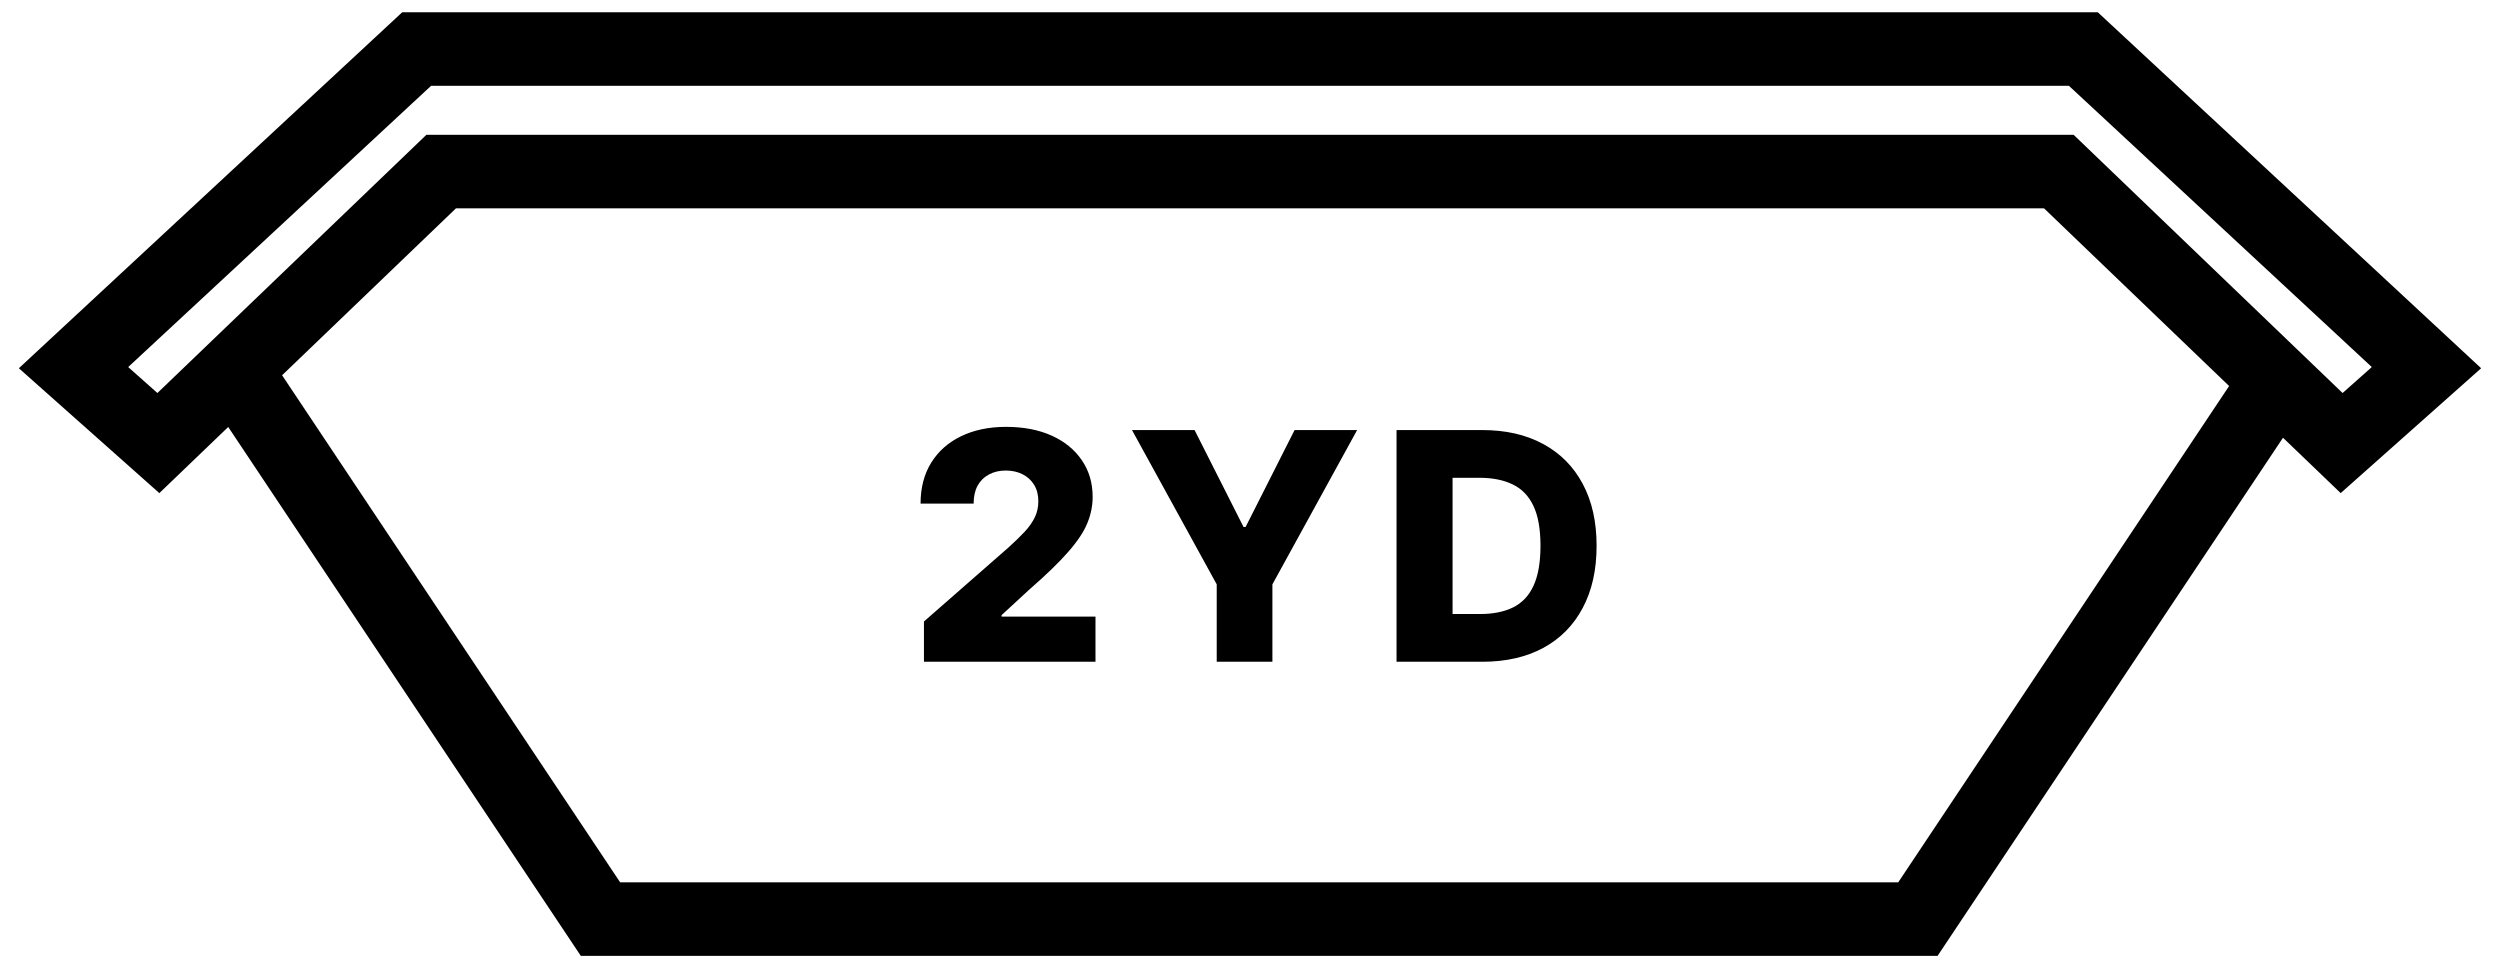
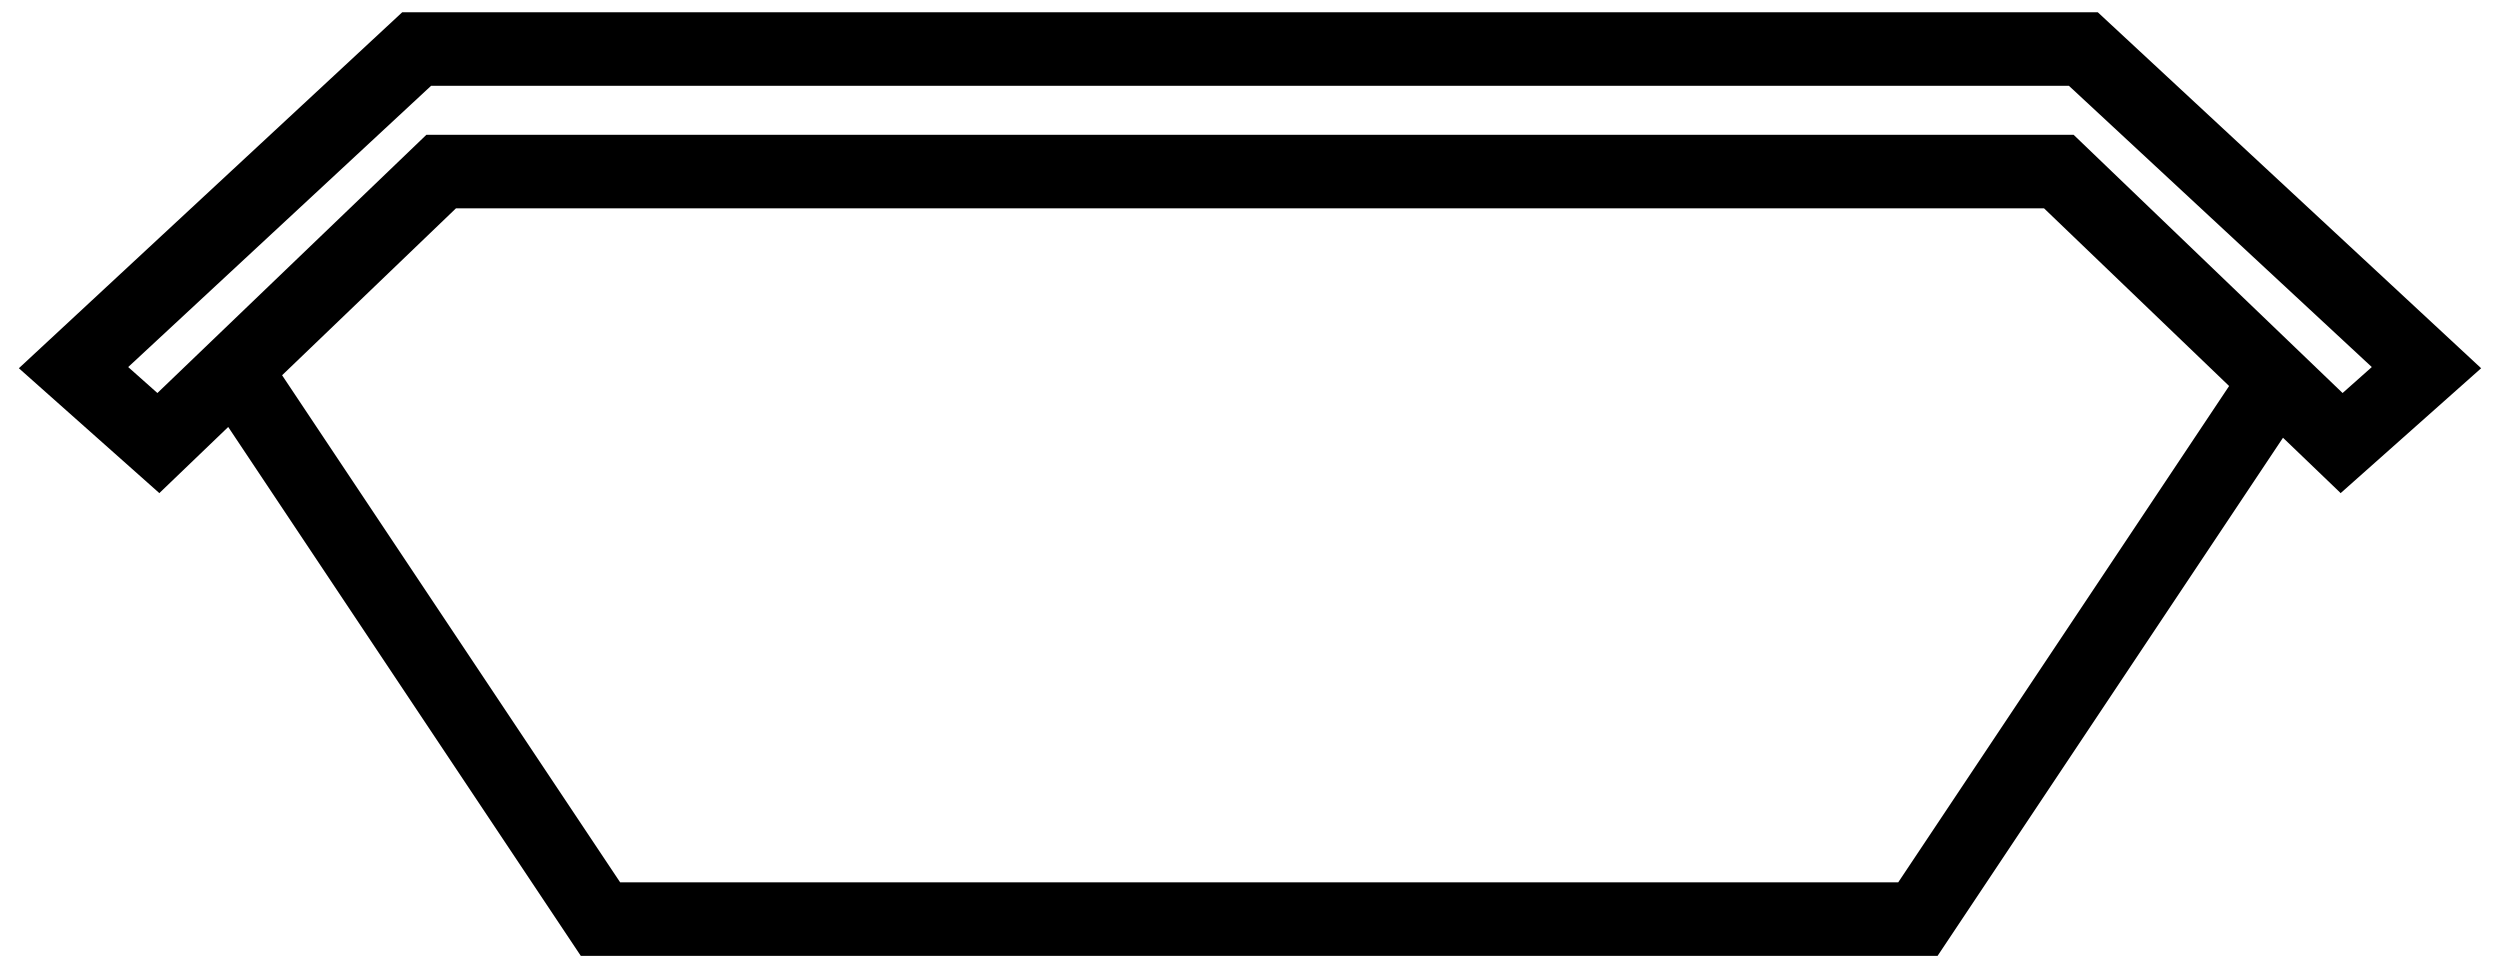
<svg xmlns="http://www.w3.org/2000/svg" width="102" height="39" viewBox="0 0 102 39" fill="none">
-   <path d="M37.697 27V25.357L41.146 22.337C41.404 22.104 41.624 21.89 41.806 21.696C41.987 21.499 42.126 21.302 42.221 21.105C42.317 20.905 42.364 20.688 42.364 20.454C42.364 20.192 42.307 19.969 42.194 19.784C42.08 19.597 41.923 19.452 41.723 19.351C41.523 19.249 41.293 19.198 41.035 19.198C40.773 19.198 40.544 19.252 40.347 19.36C40.15 19.464 39.996 19.617 39.885 19.817C39.778 20.017 39.724 20.26 39.724 20.546H37.559C37.559 19.903 37.703 19.347 37.992 18.88C38.282 18.412 38.688 18.052 39.211 17.799C39.738 17.544 40.349 17.416 41.044 17.416C41.761 17.416 42.384 17.536 42.914 17.776C43.443 18.016 43.852 18.352 44.142 18.783C44.434 19.21 44.58 19.707 44.58 20.274C44.58 20.634 44.508 20.991 44.363 21.345C44.219 21.699 43.959 22.09 43.583 22.517C43.211 22.945 42.681 23.458 41.995 24.055L40.864 25.098V25.158H44.696V27H37.697ZM46.185 17.546H48.738L50.737 21.502H50.82L52.819 17.546H55.371L51.914 23.842V27H49.642V23.842L46.185 17.546ZM60.474 27H56.979V17.546H60.469C61.433 17.546 62.262 17.735 62.958 18.113C63.656 18.489 64.195 19.03 64.573 19.738C64.952 20.443 65.141 21.286 65.141 22.268C65.141 23.253 64.952 24.099 64.573 24.807C64.198 25.515 63.661 26.058 62.962 26.437C62.264 26.812 61.434 27 60.474 27ZM59.265 25.052H60.386C60.916 25.052 61.364 24.963 61.73 24.784C62.099 24.602 62.378 24.309 62.565 23.902C62.756 23.493 62.852 22.948 62.852 22.268C62.852 21.588 62.756 21.046 62.565 20.643C62.374 20.237 62.093 19.945 61.721 19.766C61.351 19.584 60.896 19.494 60.354 19.494H59.265V25.052Z" fill="black" />
  <path d="M9.5 15L24.5 37.5H54.5M93.25 15L78.25 37.5H52.5M5.5 19L18 7H52.5M52 2H17L3 15L7.5 19M96.5 19L84 7H49.5M50 2H85L99 15L94.5 19" stroke="black" stroke-width="3" />
</svg>